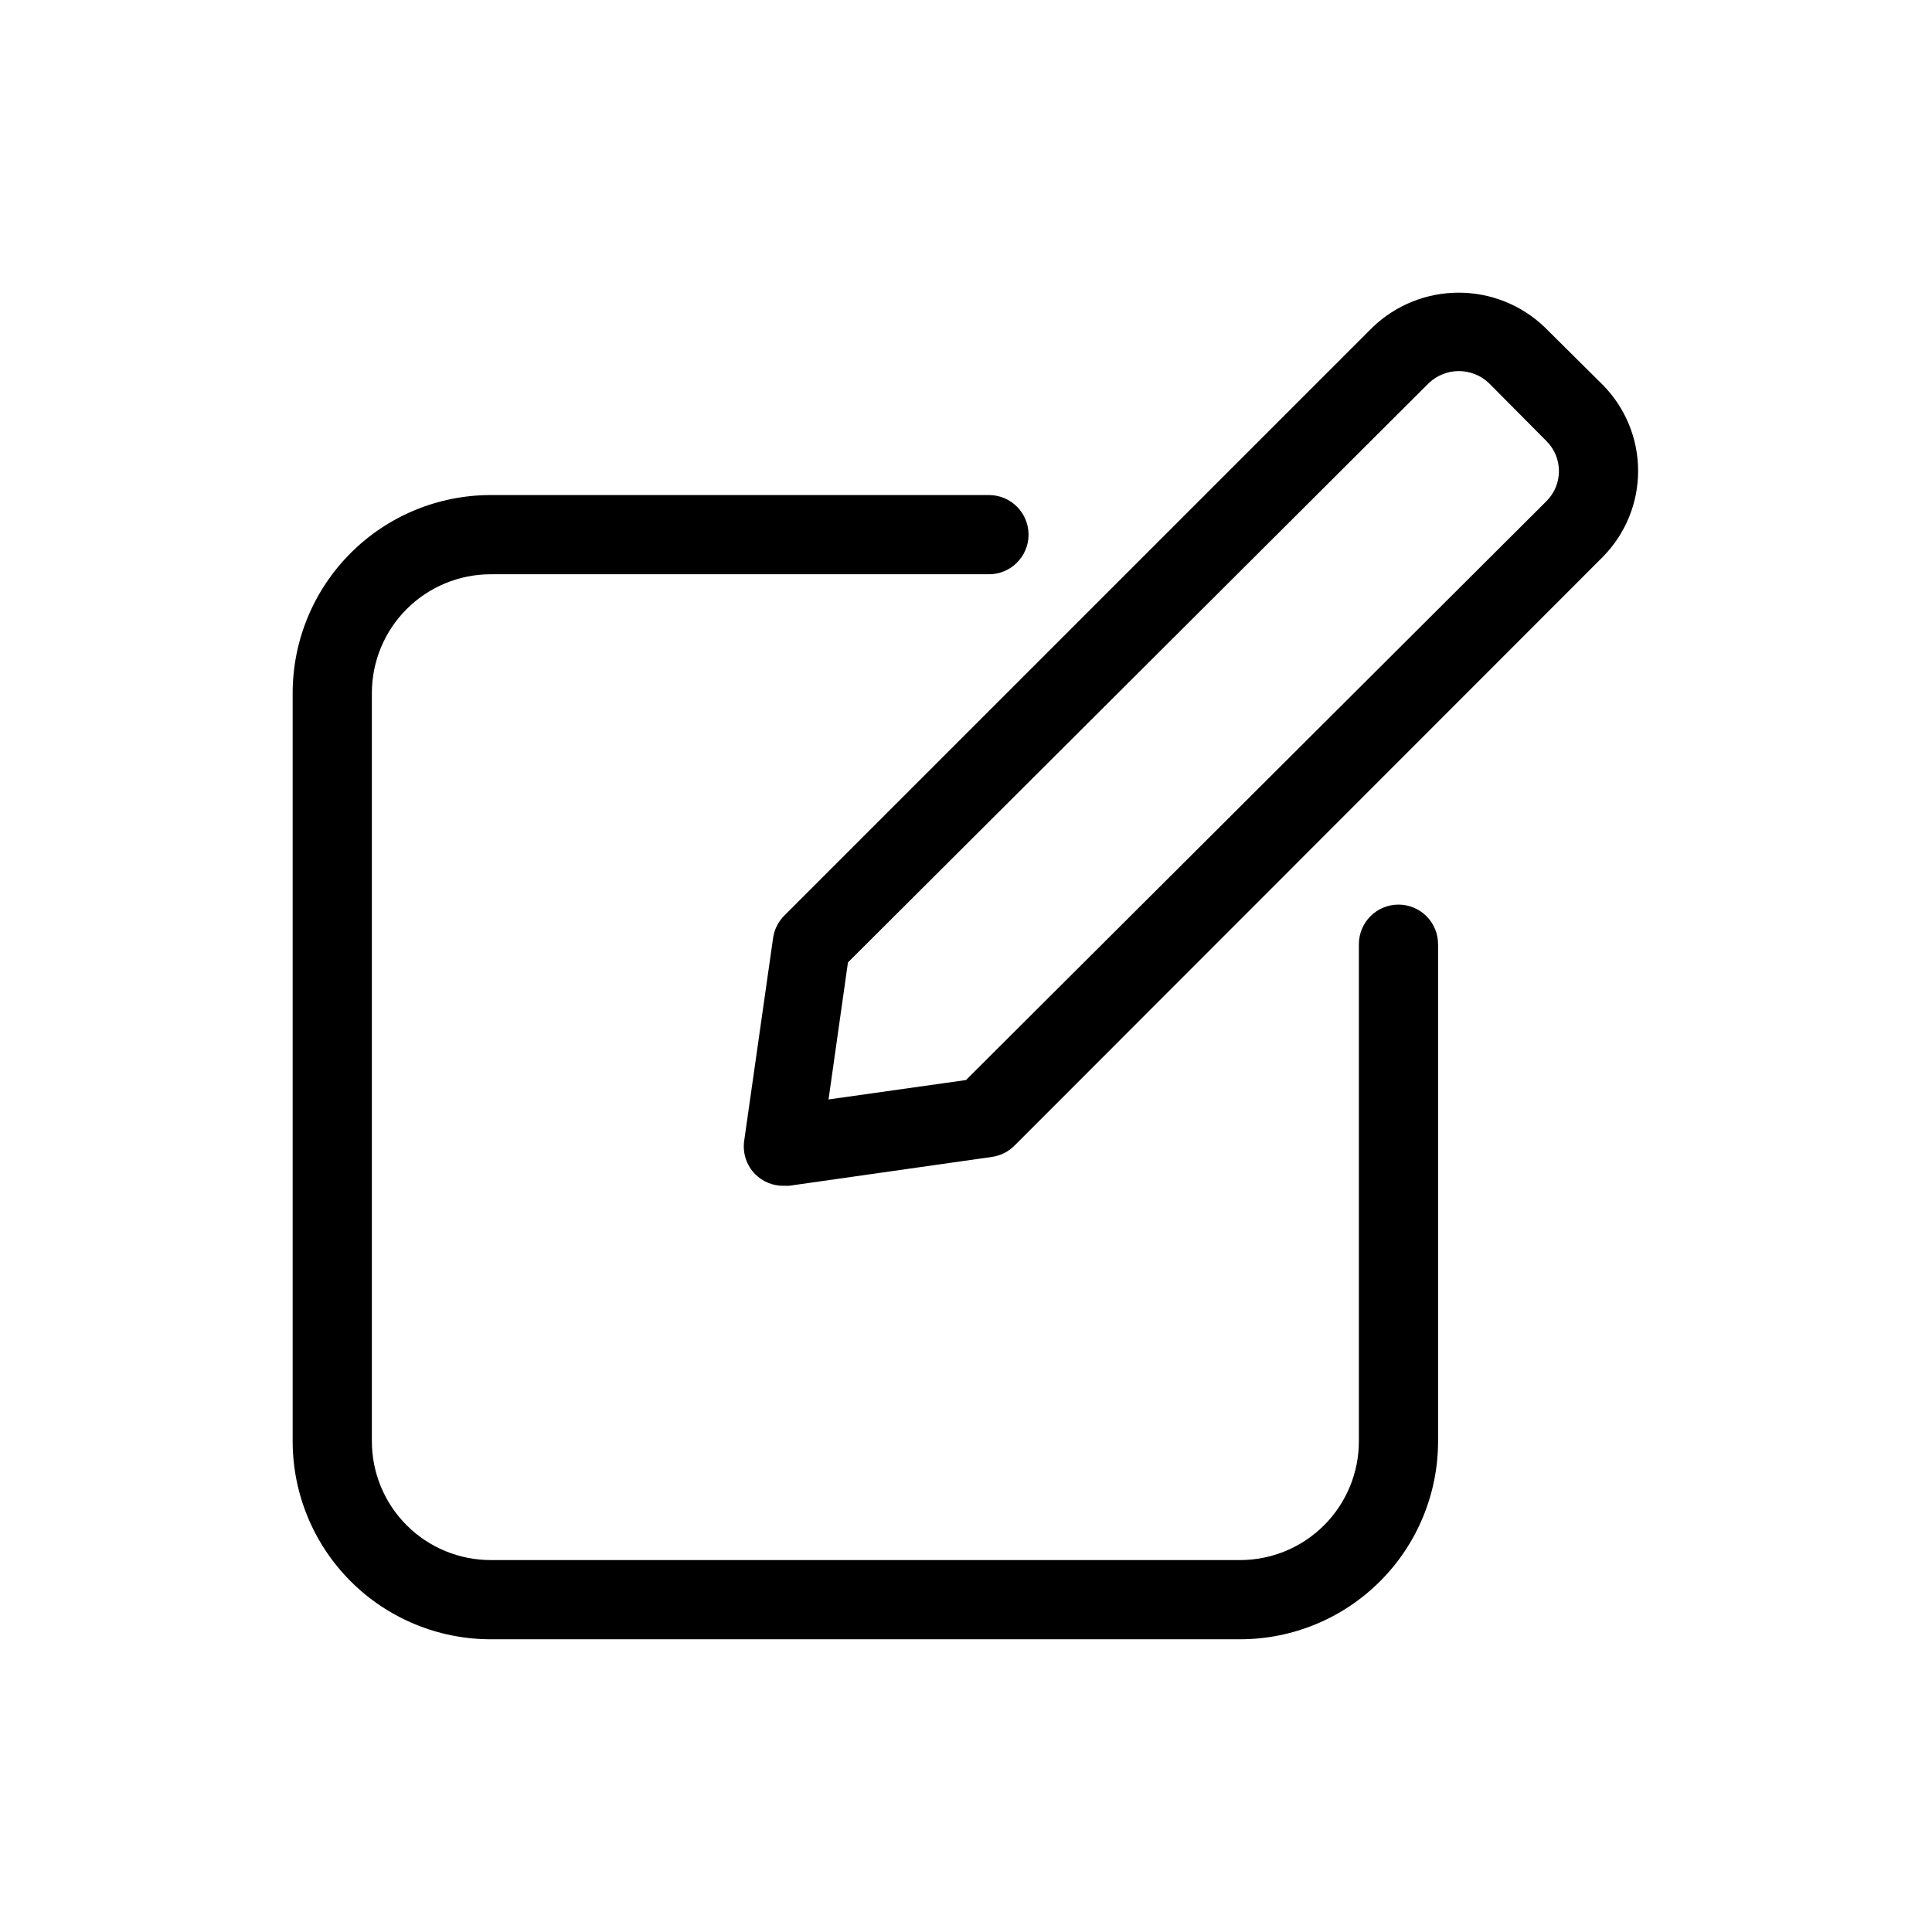
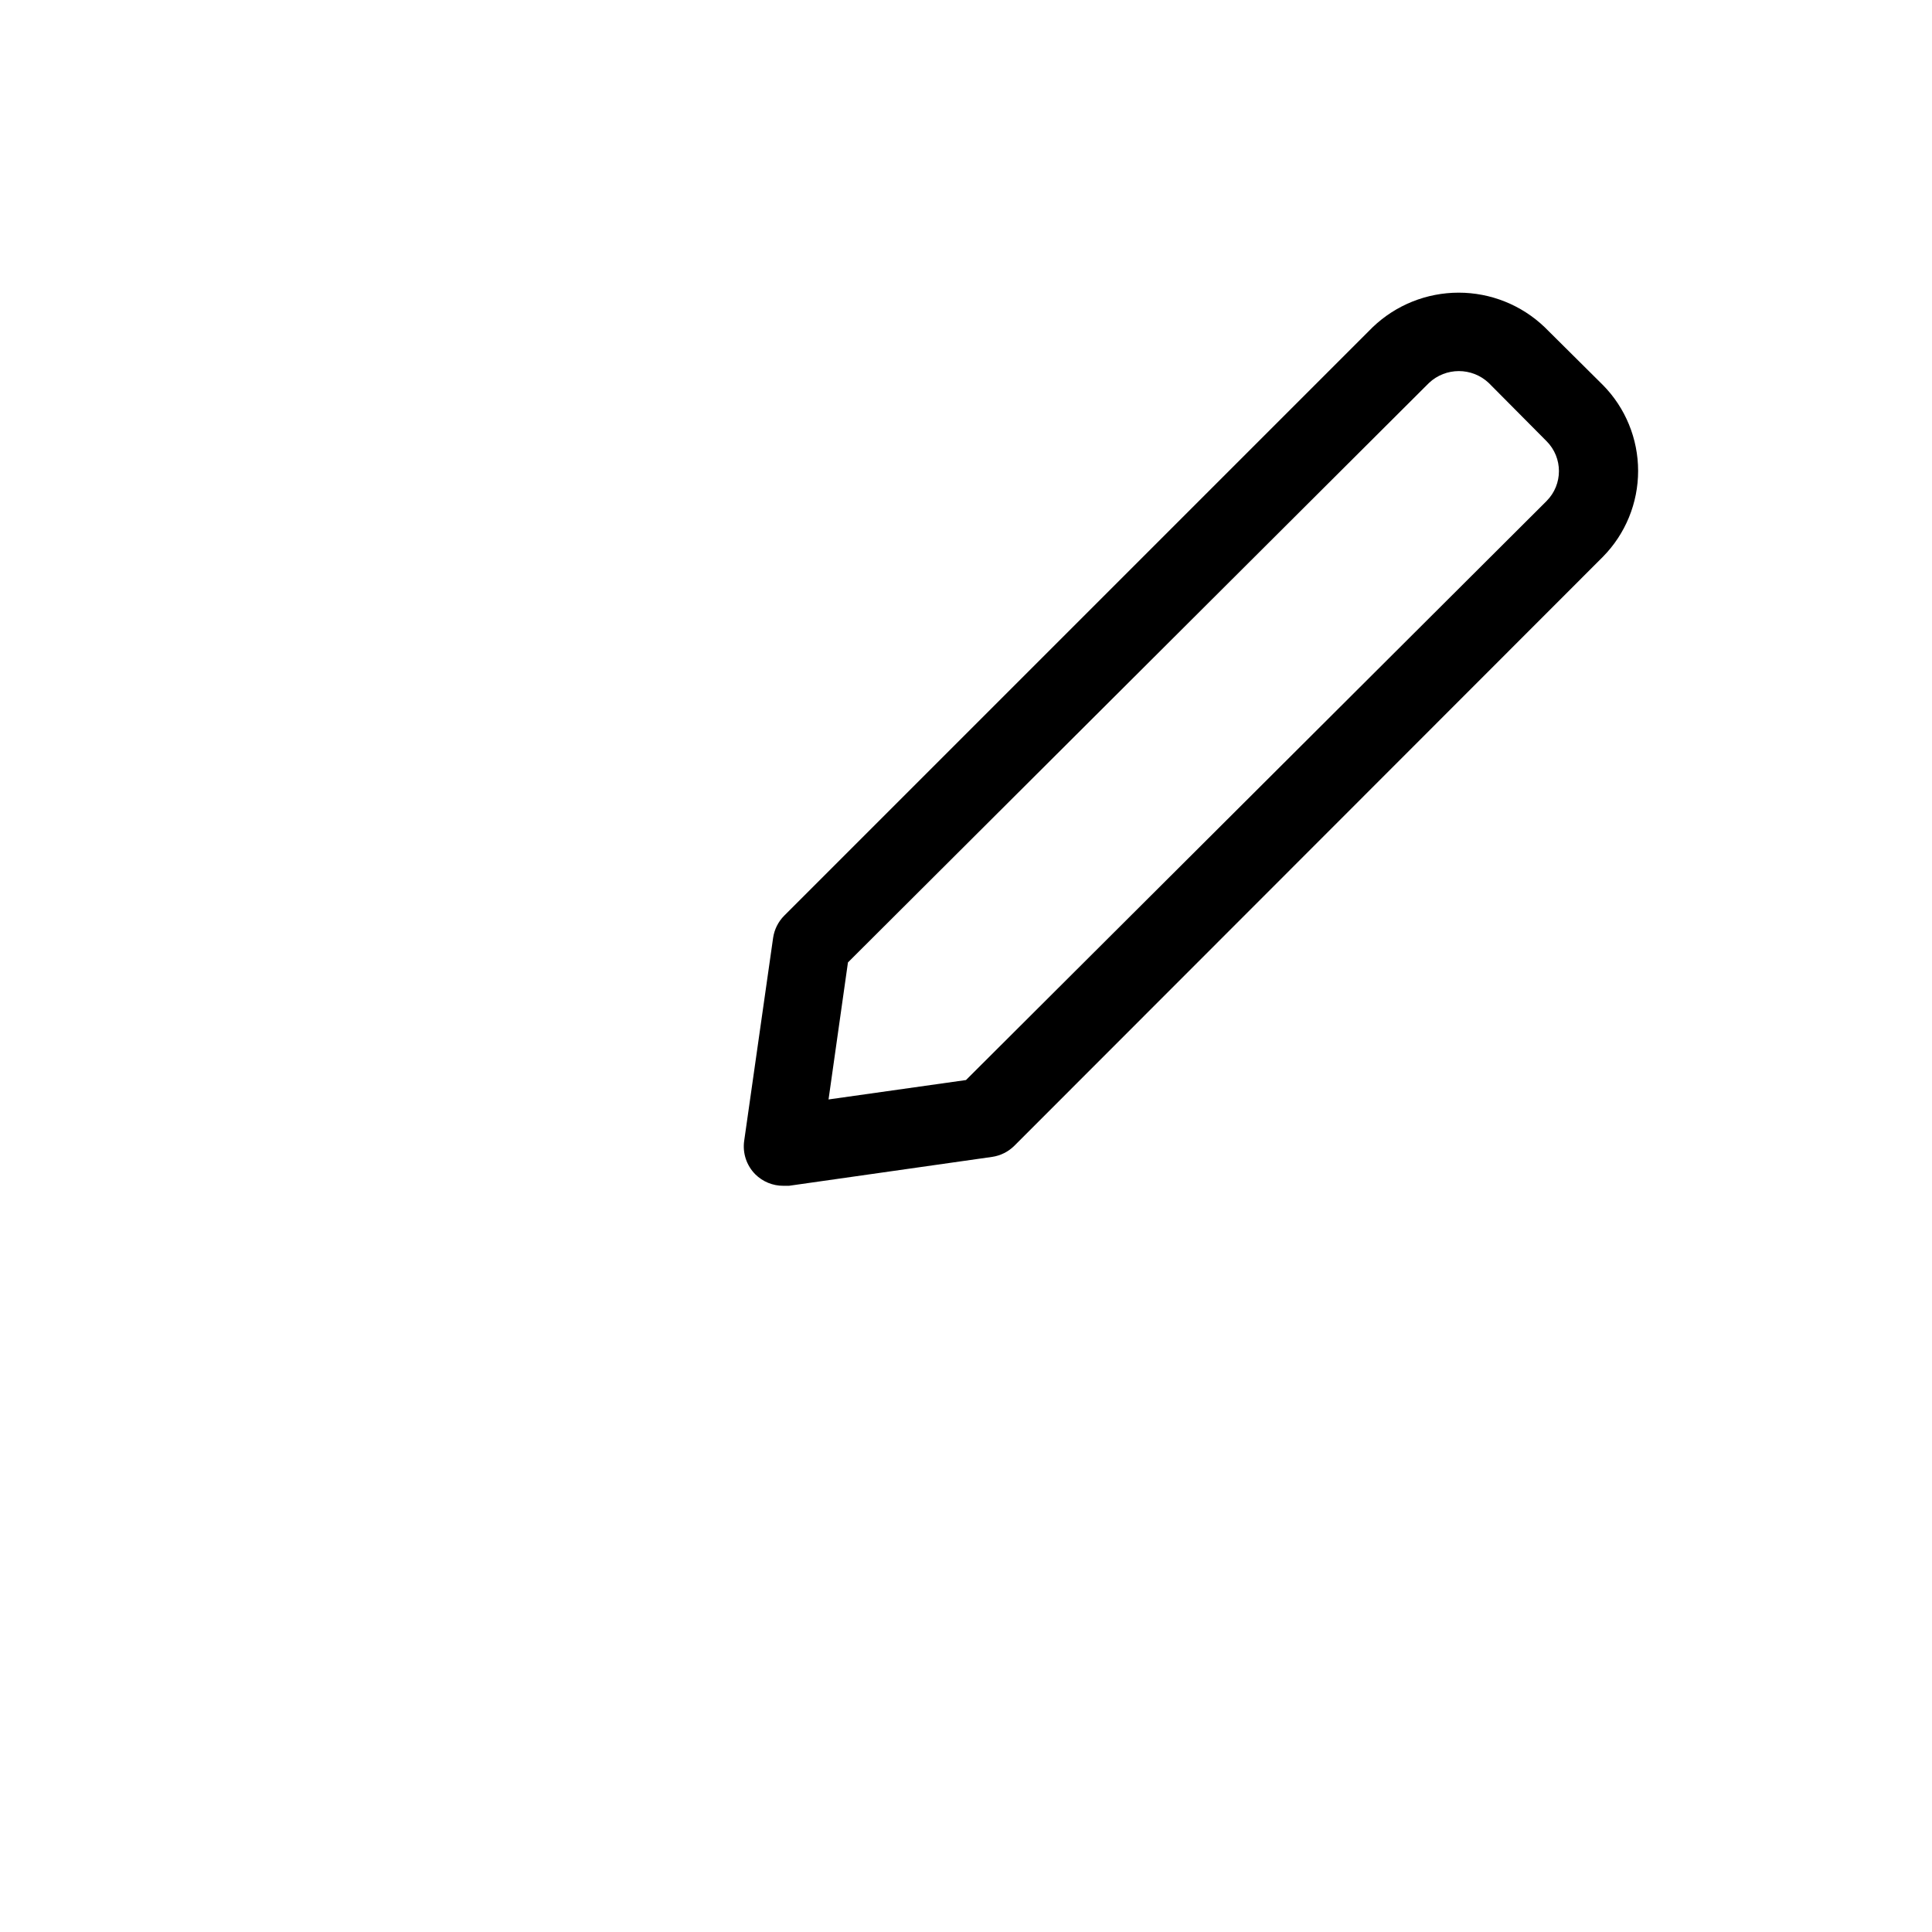
<svg xmlns="http://www.w3.org/2000/svg" fill="#000000" width="800px" height="800px" version="1.1" viewBox="144 144 512 512">
  <g>
    <path d="m568.77 246.02-15.43-15.324c-6.133-5.867-14.289-9.137-22.773-9.137-8.488 0-16.645 3.269-22.777 9.137l-155.97 155.97c-1.582 1.594-2.613 3.656-2.938 5.879l-7.66 53.738c-0.48 3.273 0.605 6.578 2.938 8.922 1.98 1.965 4.66 3.062 7.453 3.043h1.469l53.844-7.66c2.223-0.324 4.285-1.355 5.879-2.938l155.97-156.08c5.988-6.07 9.344-14.25 9.344-22.777 0-8.523-3.356-16.707-9.344-22.773zm-14.906 30.754-153.87 153.45-36.422 5.144 5.144-36.316 153.97-153.56c4.449-4.199 11.402-4.199 15.852 0l15.324 15.43c4.363 4.383 4.363 11.469 0 15.848z" />
-     <path d="m514.61 383.73c-5.793 0-10.492 4.699-10.492 10.496v131.72c0 8.352-3.32 16.363-9.223 22.266-5.906 5.906-13.918 9.223-22.266 9.223h-198.59c-8.352 0-16.359-3.316-22.266-9.223-5.906-5.902-9.223-13.914-9.223-22.266v-198.27c0-8.352 3.316-16.359 9.223-22.266 5.906-5.902 13.914-9.223 22.266-9.223h132.04c5.797 0 10.496-4.699 10.496-10.496 0-5.797-4.699-10.496-10.496-10.496h-132.04c-13.918 0-27.27 5.531-37.109 15.371-9.844 9.844-15.371 23.191-15.371 37.109v198.27c0 13.922 5.527 27.27 15.371 37.109 9.84 9.844 23.191 15.371 37.109 15.371h198.59c13.918 0 27.266-5.527 37.105-15.371 9.844-9.84 15.371-23.188 15.371-37.109v-131.72c0-2.785-1.105-5.453-3.074-7.422-1.965-1.969-4.637-3.074-7.422-3.074z" />
  </g>
</svg>